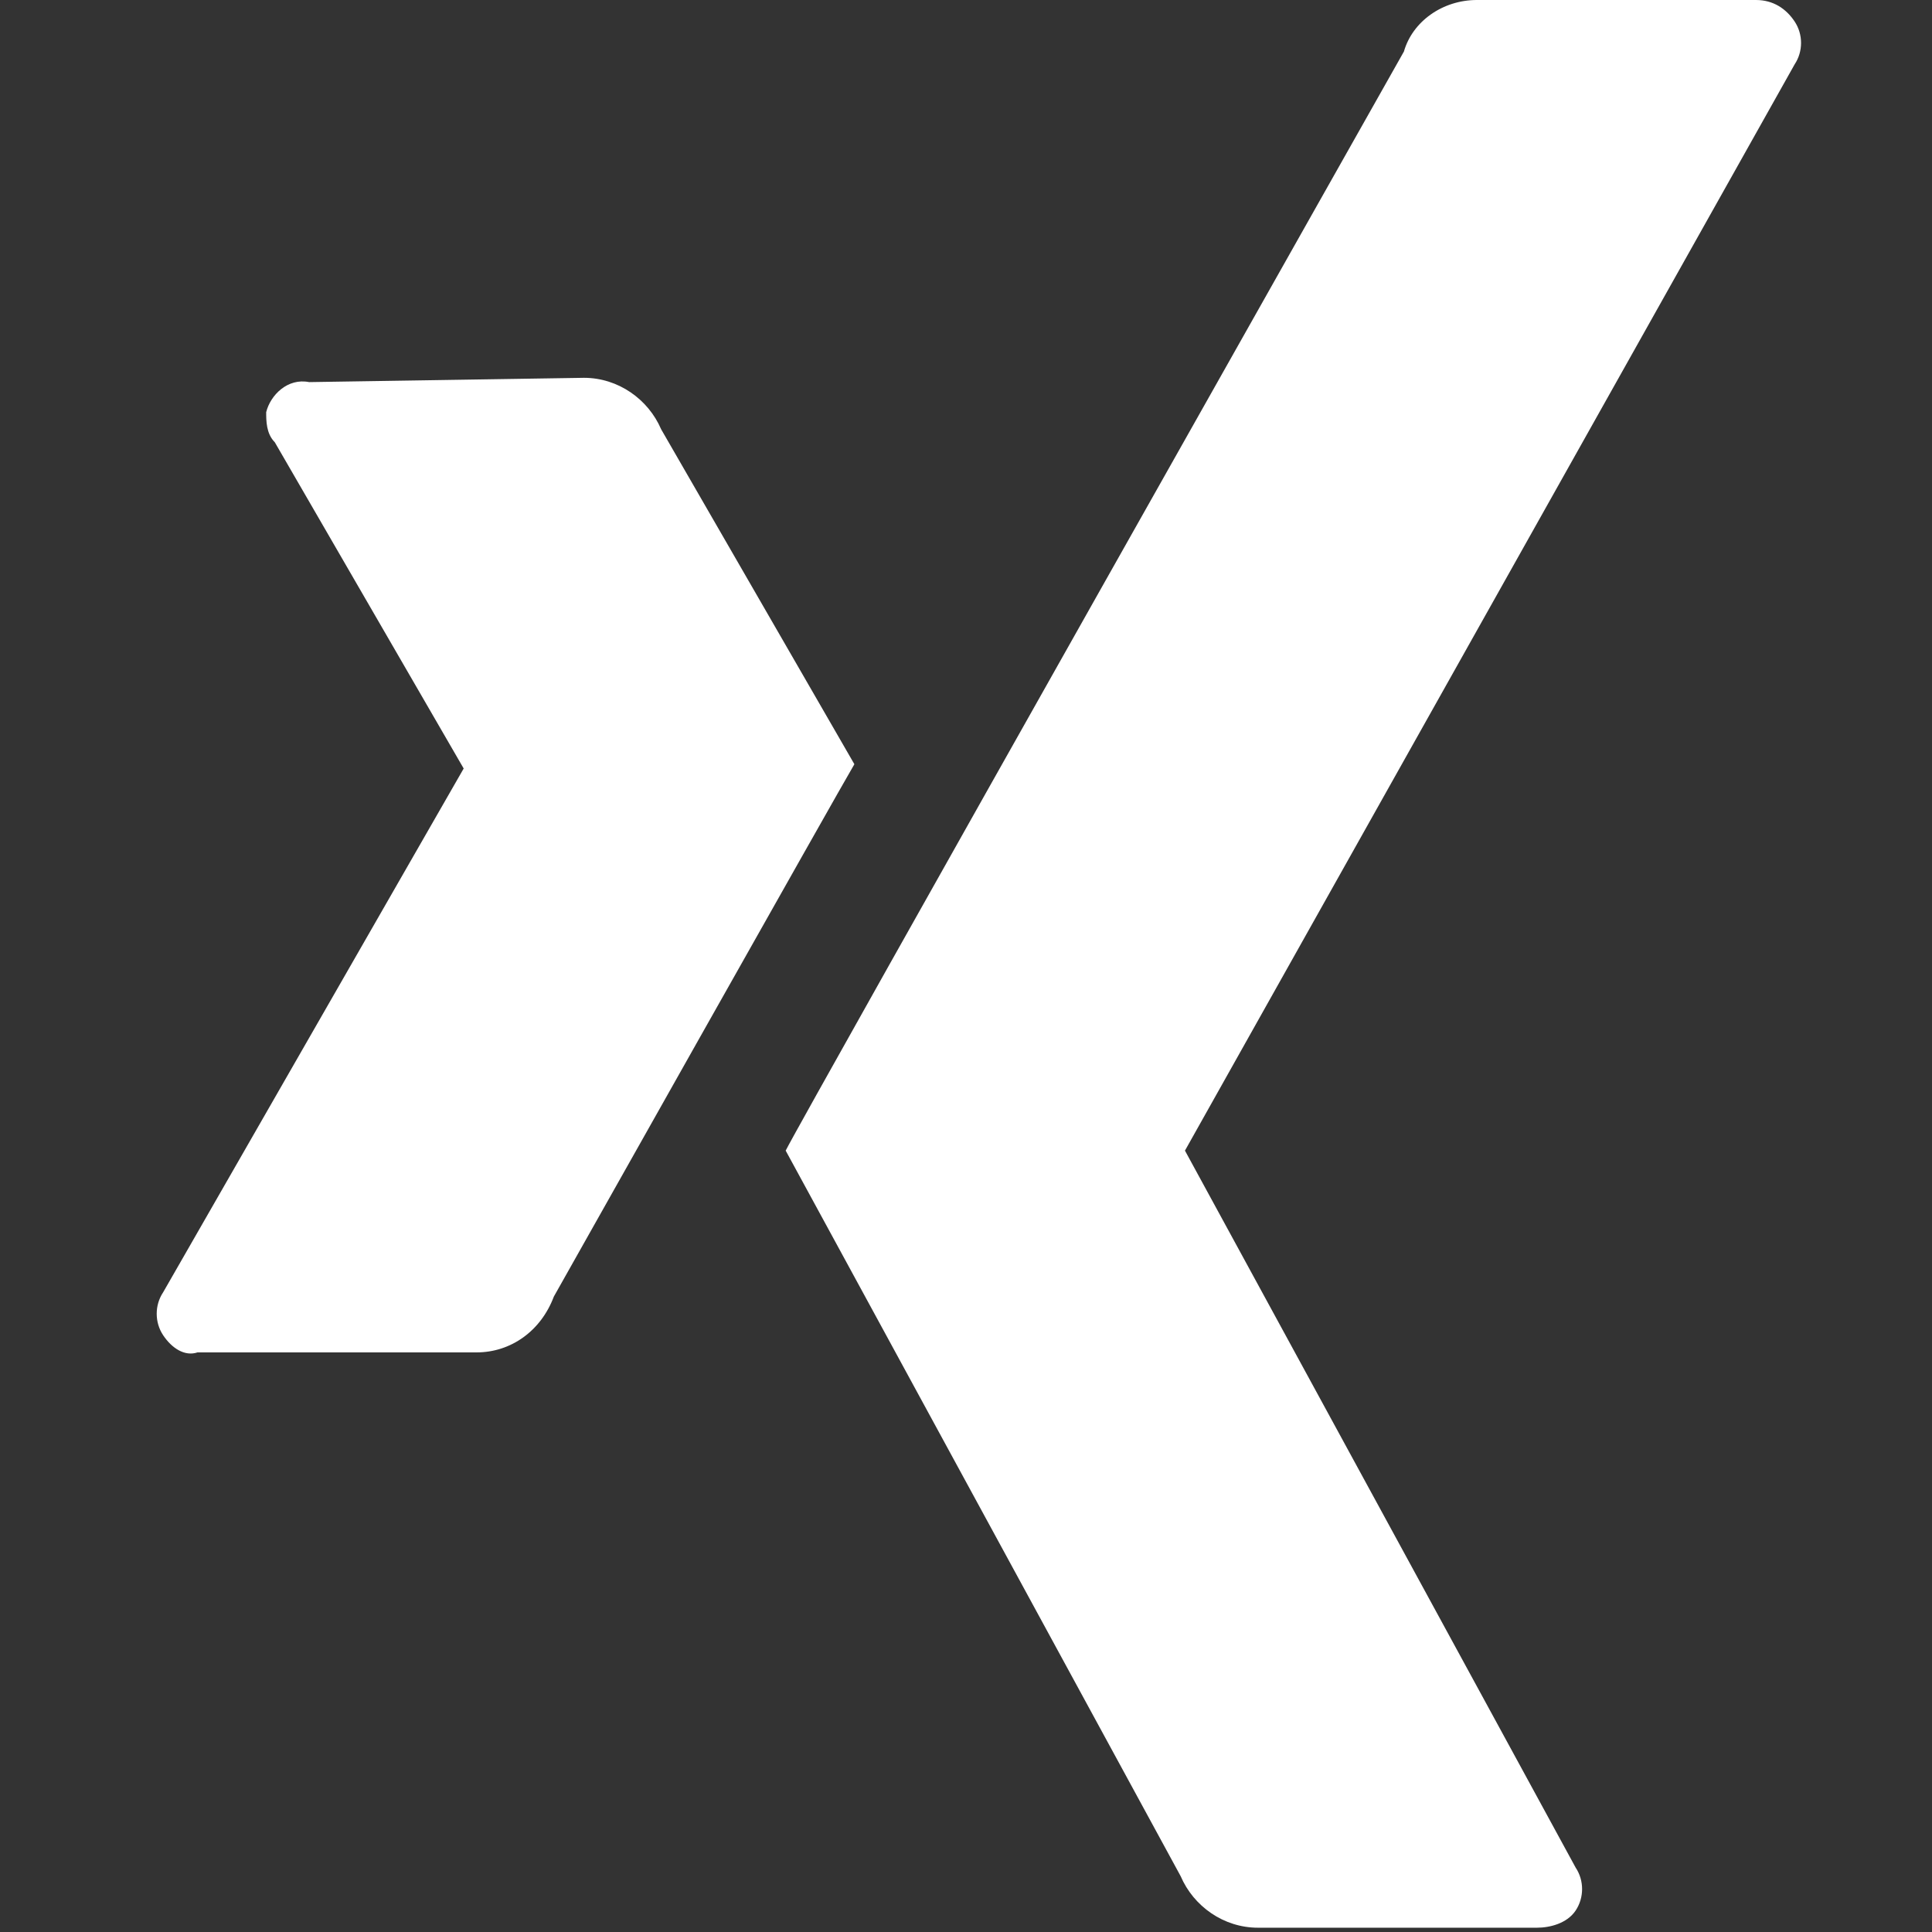
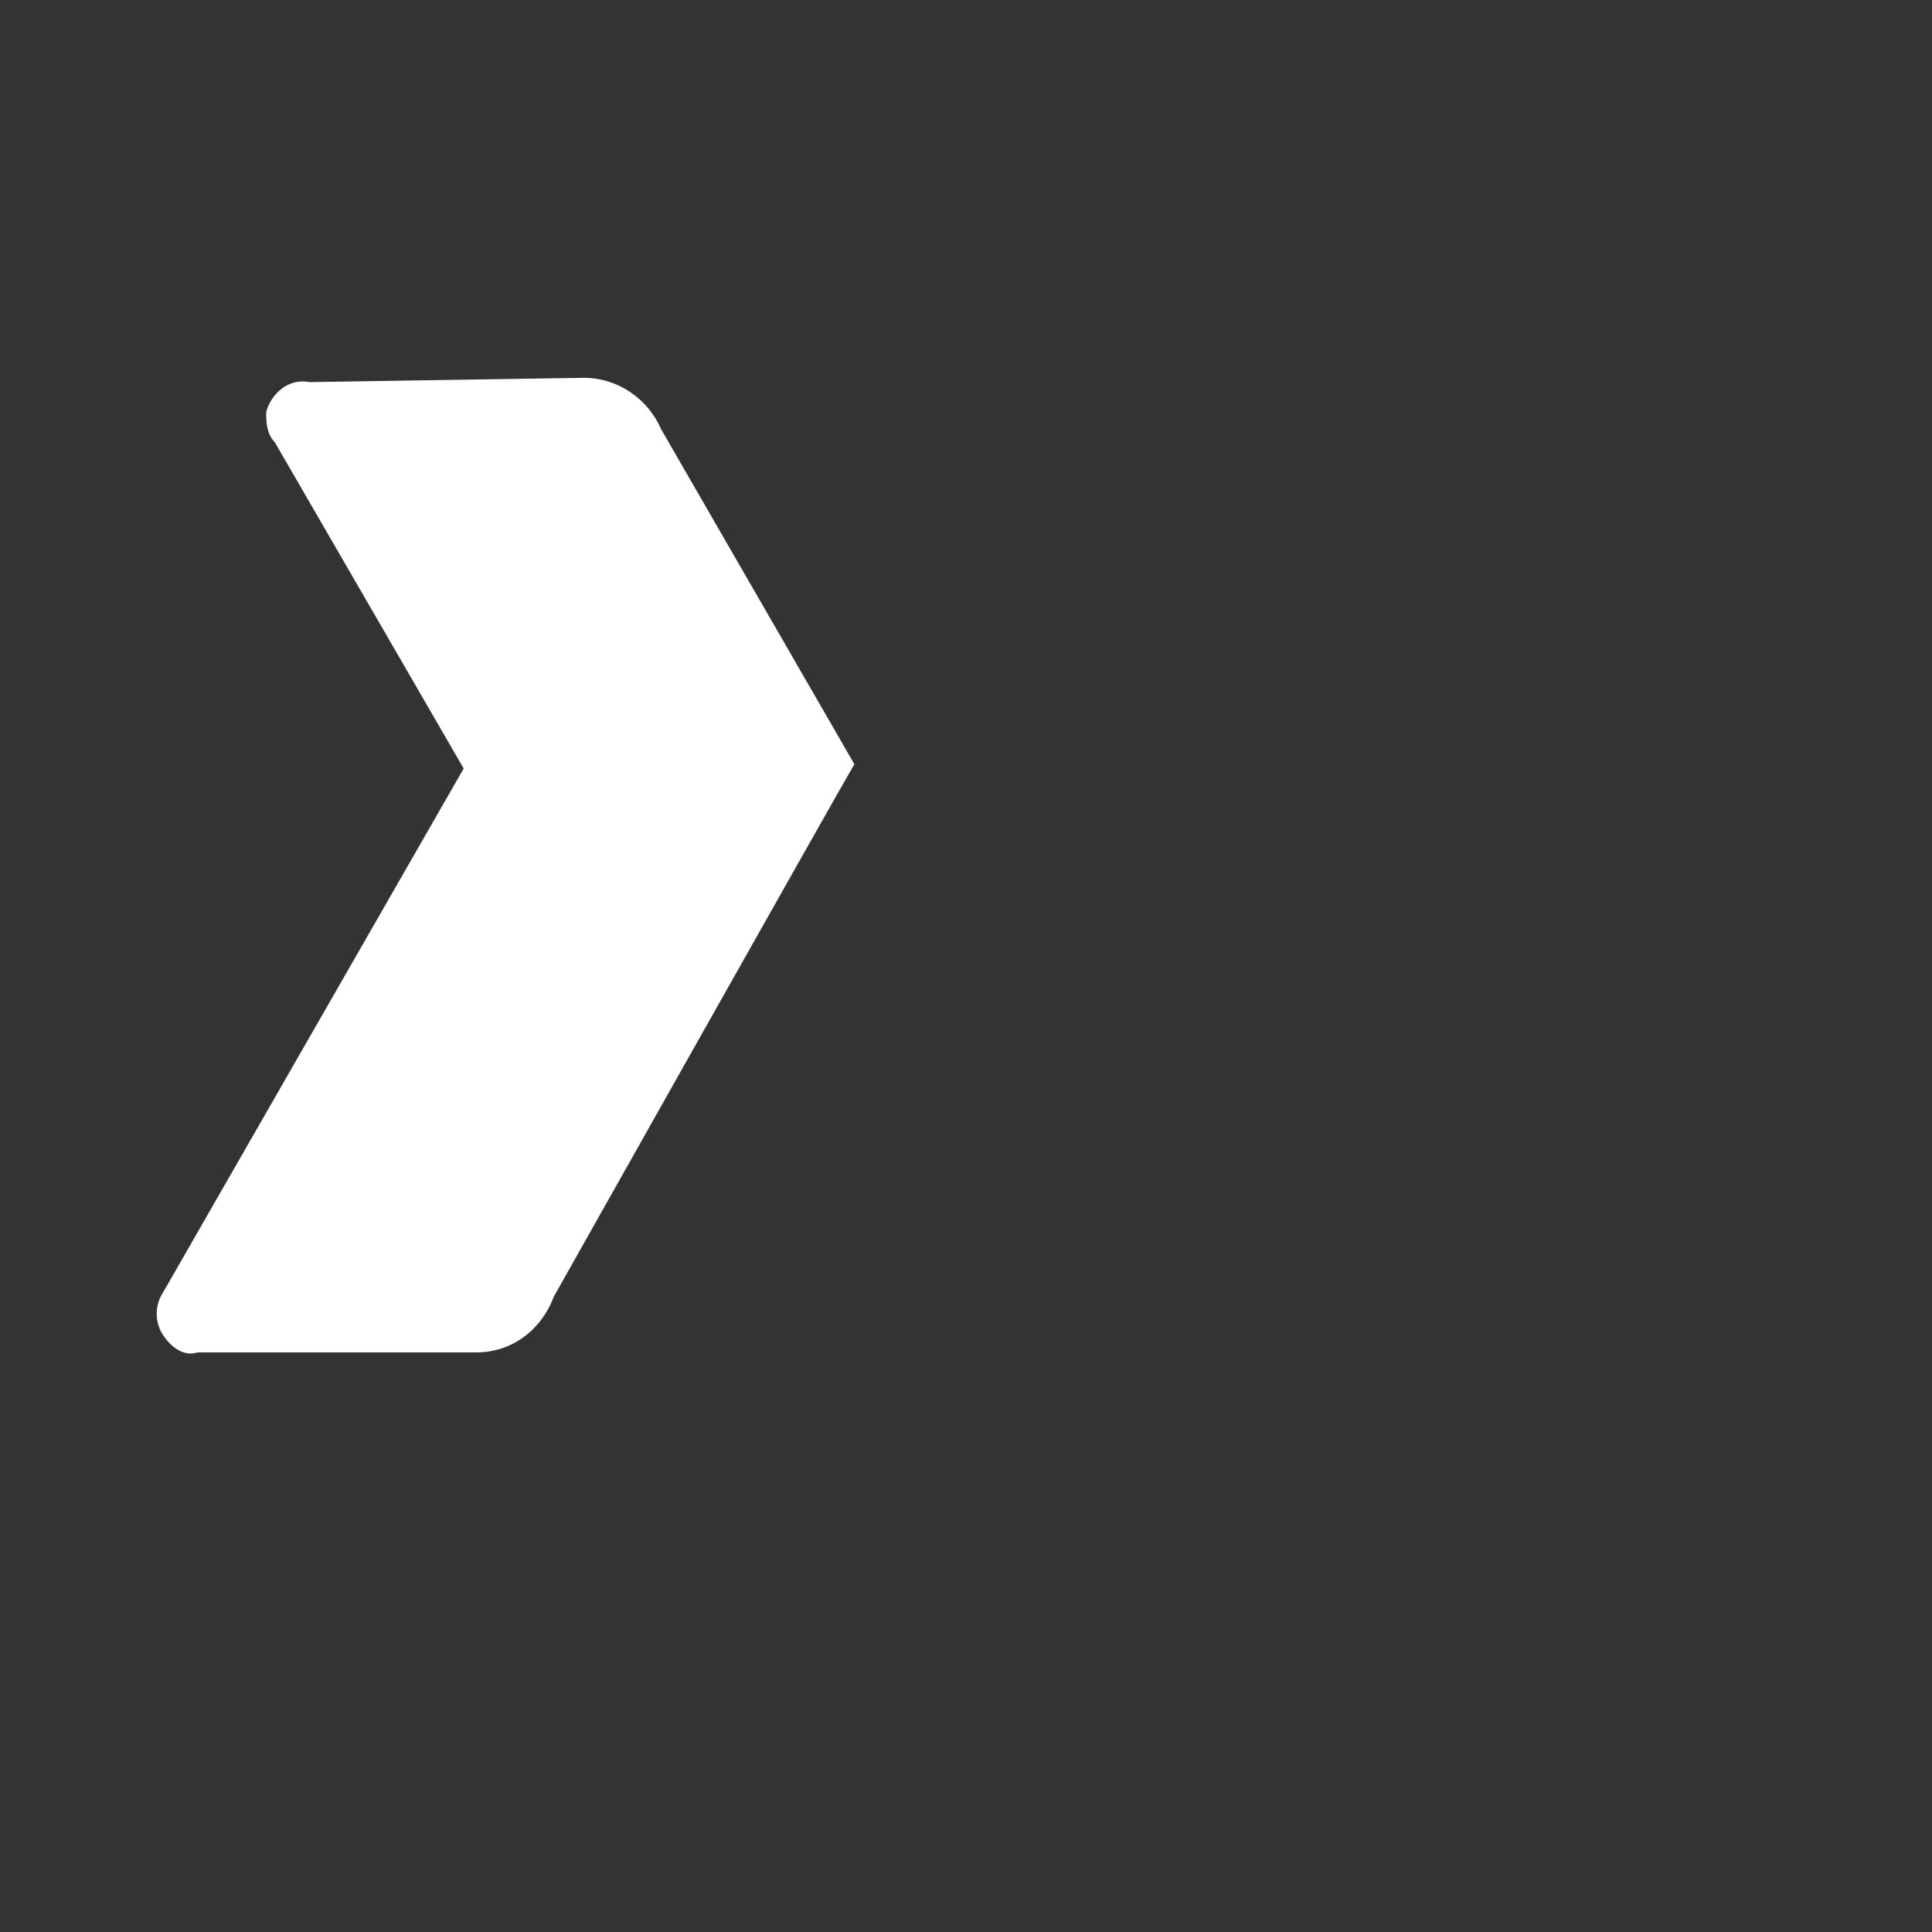
<svg xmlns="http://www.w3.org/2000/svg" version="1.1" id="Ebene_1" x="0px" y="0px" viewBox="0 0 45 45" style="enable-background:new 0 0 45 45;" xml:space="preserve">
  <rect x="0" y="0" width="45" height="45" fill="#333333" stroke="none" />
  <style type="text/css">
	.st0{fill:#FFFFFF;}
</style>
  <path id="path19359_1_" class="st0" d="M7.2,8.9c-0.5-0.1-0.9,0.3-1,0.7c0,0.2,0,0.5,0.2,0.7l4.4,7.6c0,0,0,0,0,0L3.8,30.1  c-0.2,0.3-0.2,0.7,0,1c0.2,0.3,0.5,0.5,0.8,0.4h6.5c0.8,0,1.5-0.5,1.8-1.3c0,0,6.7-11.9,7-12.4c0,0-4.5-7.8-4.5-7.8  c-0.3-0.7-1-1.2-1.8-1.2L7.2,8.9L7.2,8.9z" />
-   <path id="path19375_1_" class="st0" d="M34.4,0c-0.8,0-1.5,0.5-1.7,1.2c0,0-14,24.8-14.4,25.6c0,0,9.2,16.9,9.2,16.9  c0.3,0.7,1,1.2,1.8,1.2h6.5c0.3,0,0.7-0.1,0.9-0.4c0.2-0.3,0.2-0.7,0-1l-9.1-16.7c0,0,0,0,0,0L41.8,1.5c0.2-0.3,0.2-0.7,0-1  C41.6,0.2,41.3,0,40.9,0L34.4,0L34.4,0z" />
</svg>